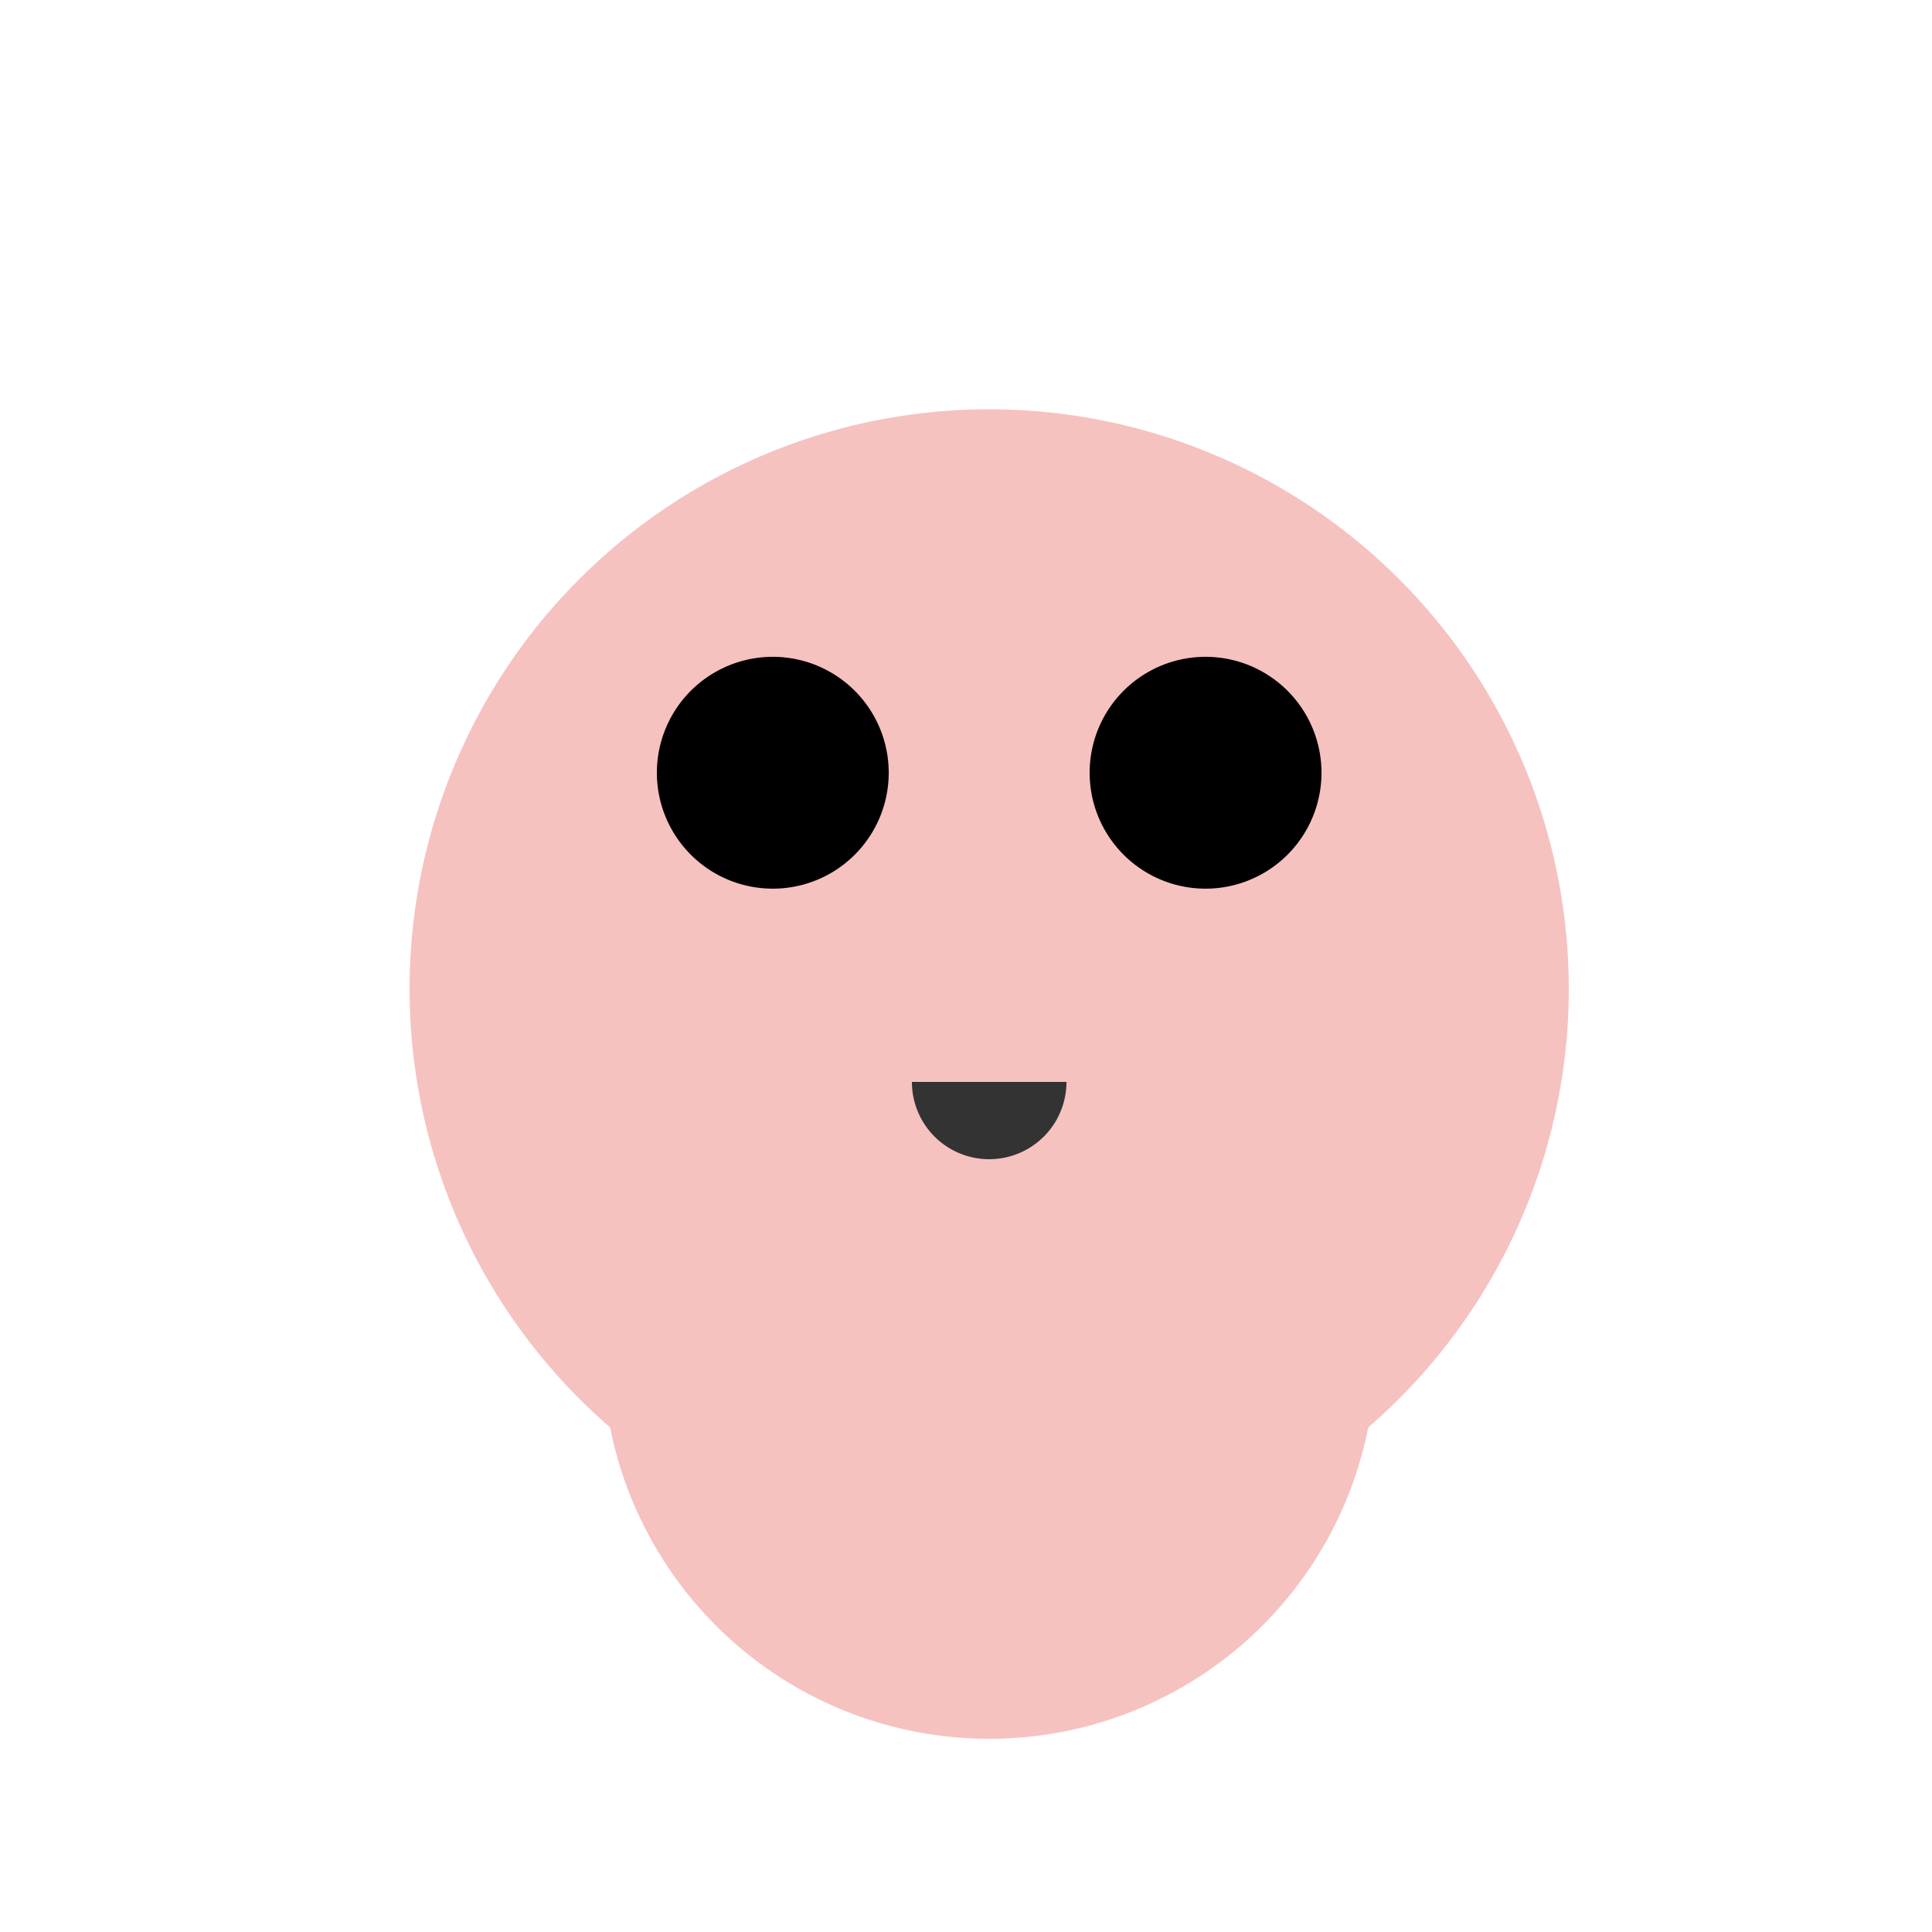
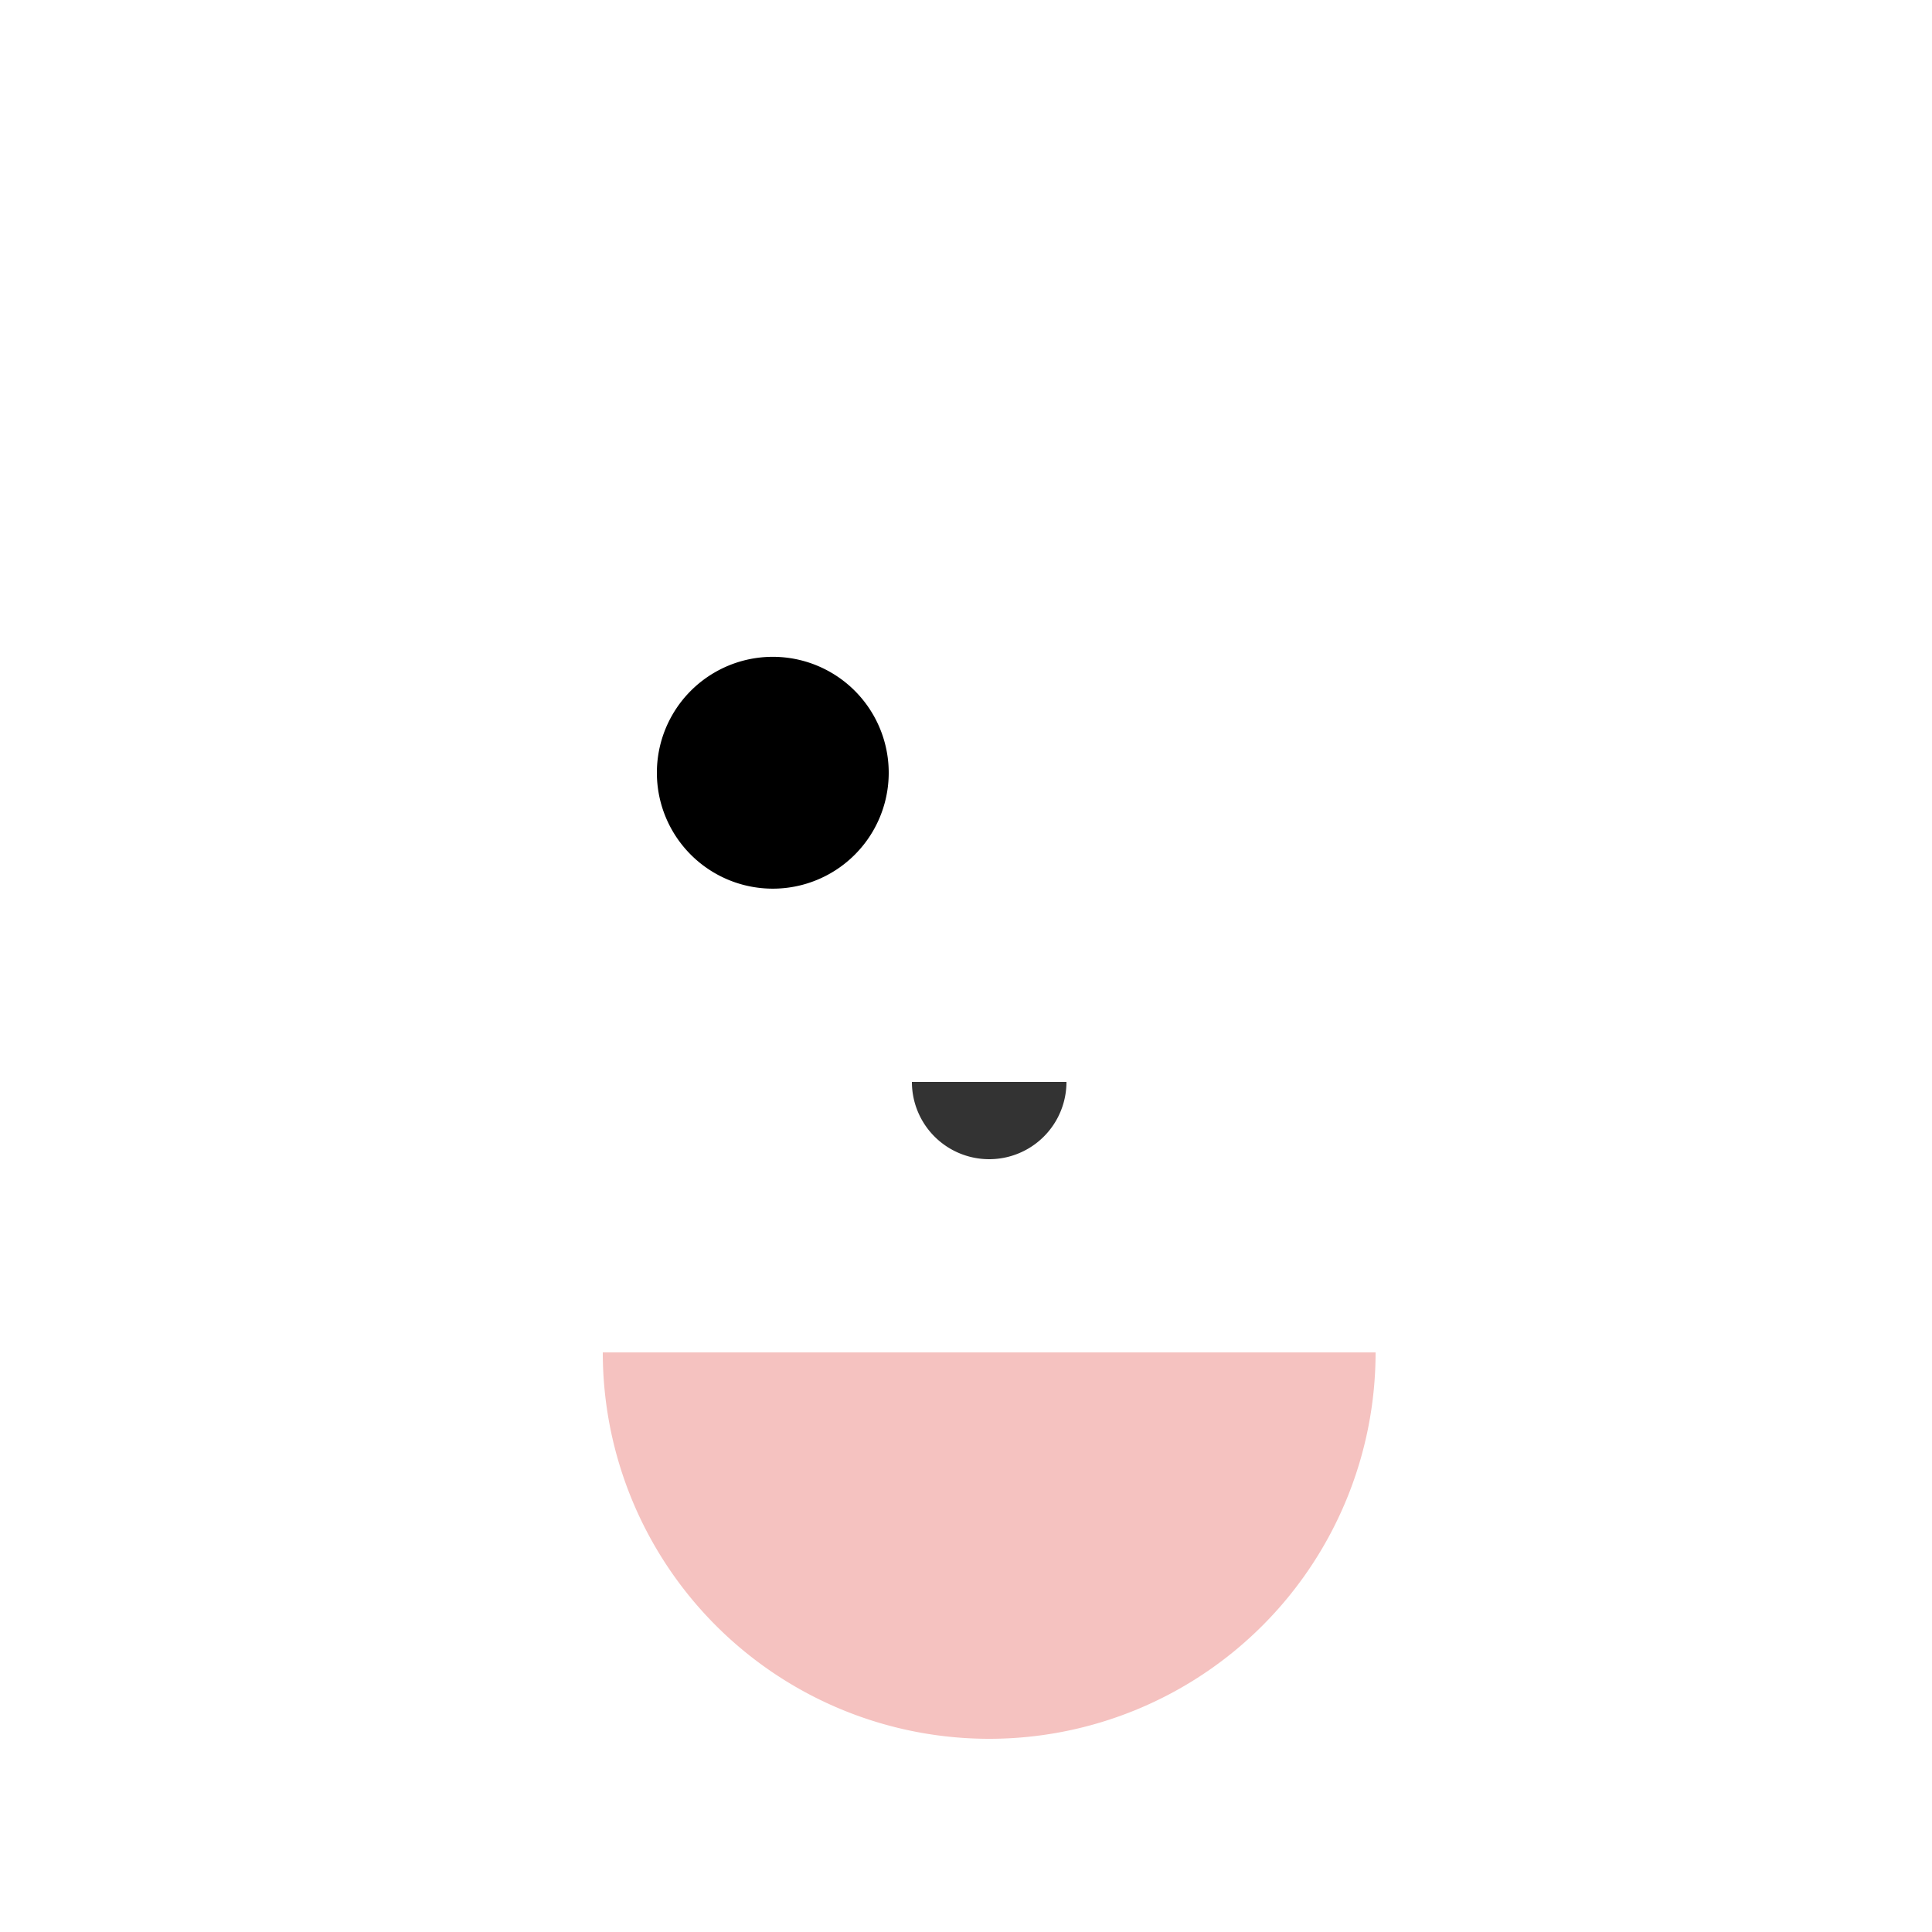
<svg xmlns="http://www.w3.org/2000/svg" width="500" height="500">
  <defs />
  <g>
-     <path fill="#f5c2c0" stroke="none" paint-order="stroke fill markers" d=" M 406 256 A 150 150 0 1 1 406 255.85" />
    <path fill="#f5c2c0" stroke="none" paint-order="stroke fill markers" d=" M 356 350 A 100 100 0 0 1 156 350" />
    <path fill="#000" stroke="none" paint-order="stroke fill markers" d=" M 230 200 A 30 30 0 1 1 230 199.97" />
-     <path fill="#000" stroke="none" paint-order="stroke fill markers" d=" M 342 200 A 30 30 0 1 1 342 199.97" />
    <path fill="#333" stroke="none" paint-order="stroke fill markers" d=" M 276 280 A 20 20 0 0 1 236 280" />
  </g>
</svg>